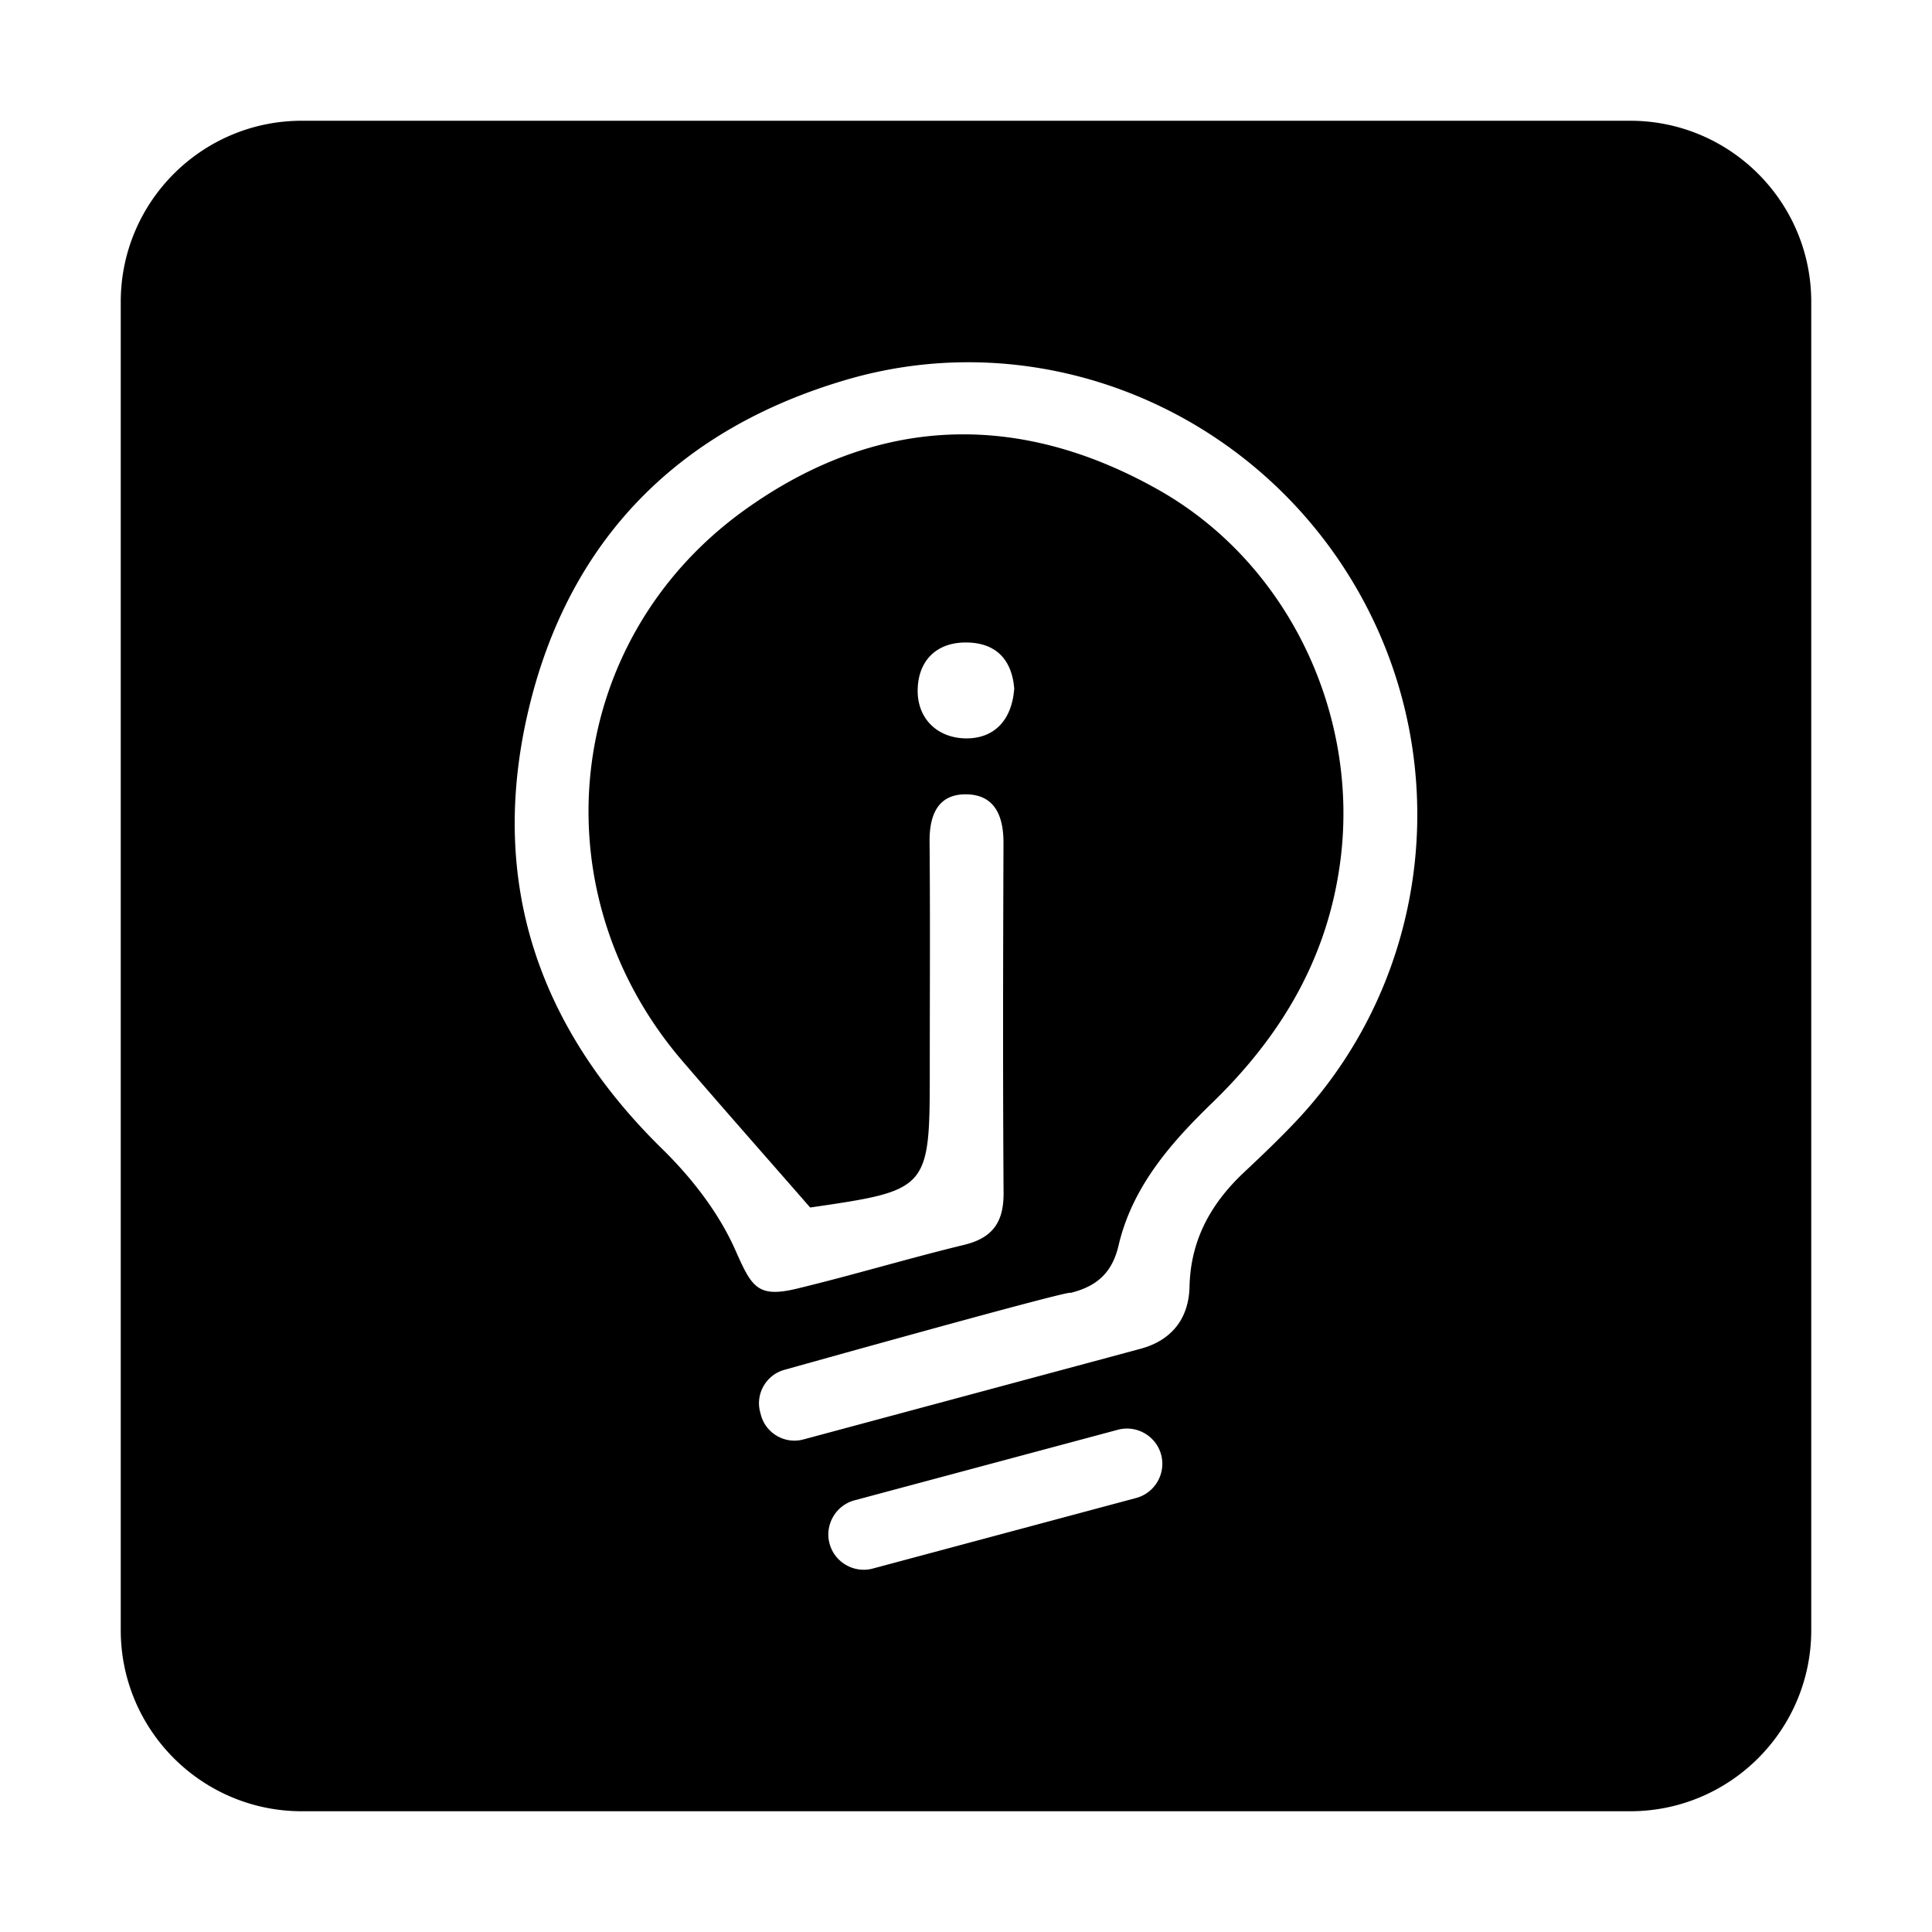
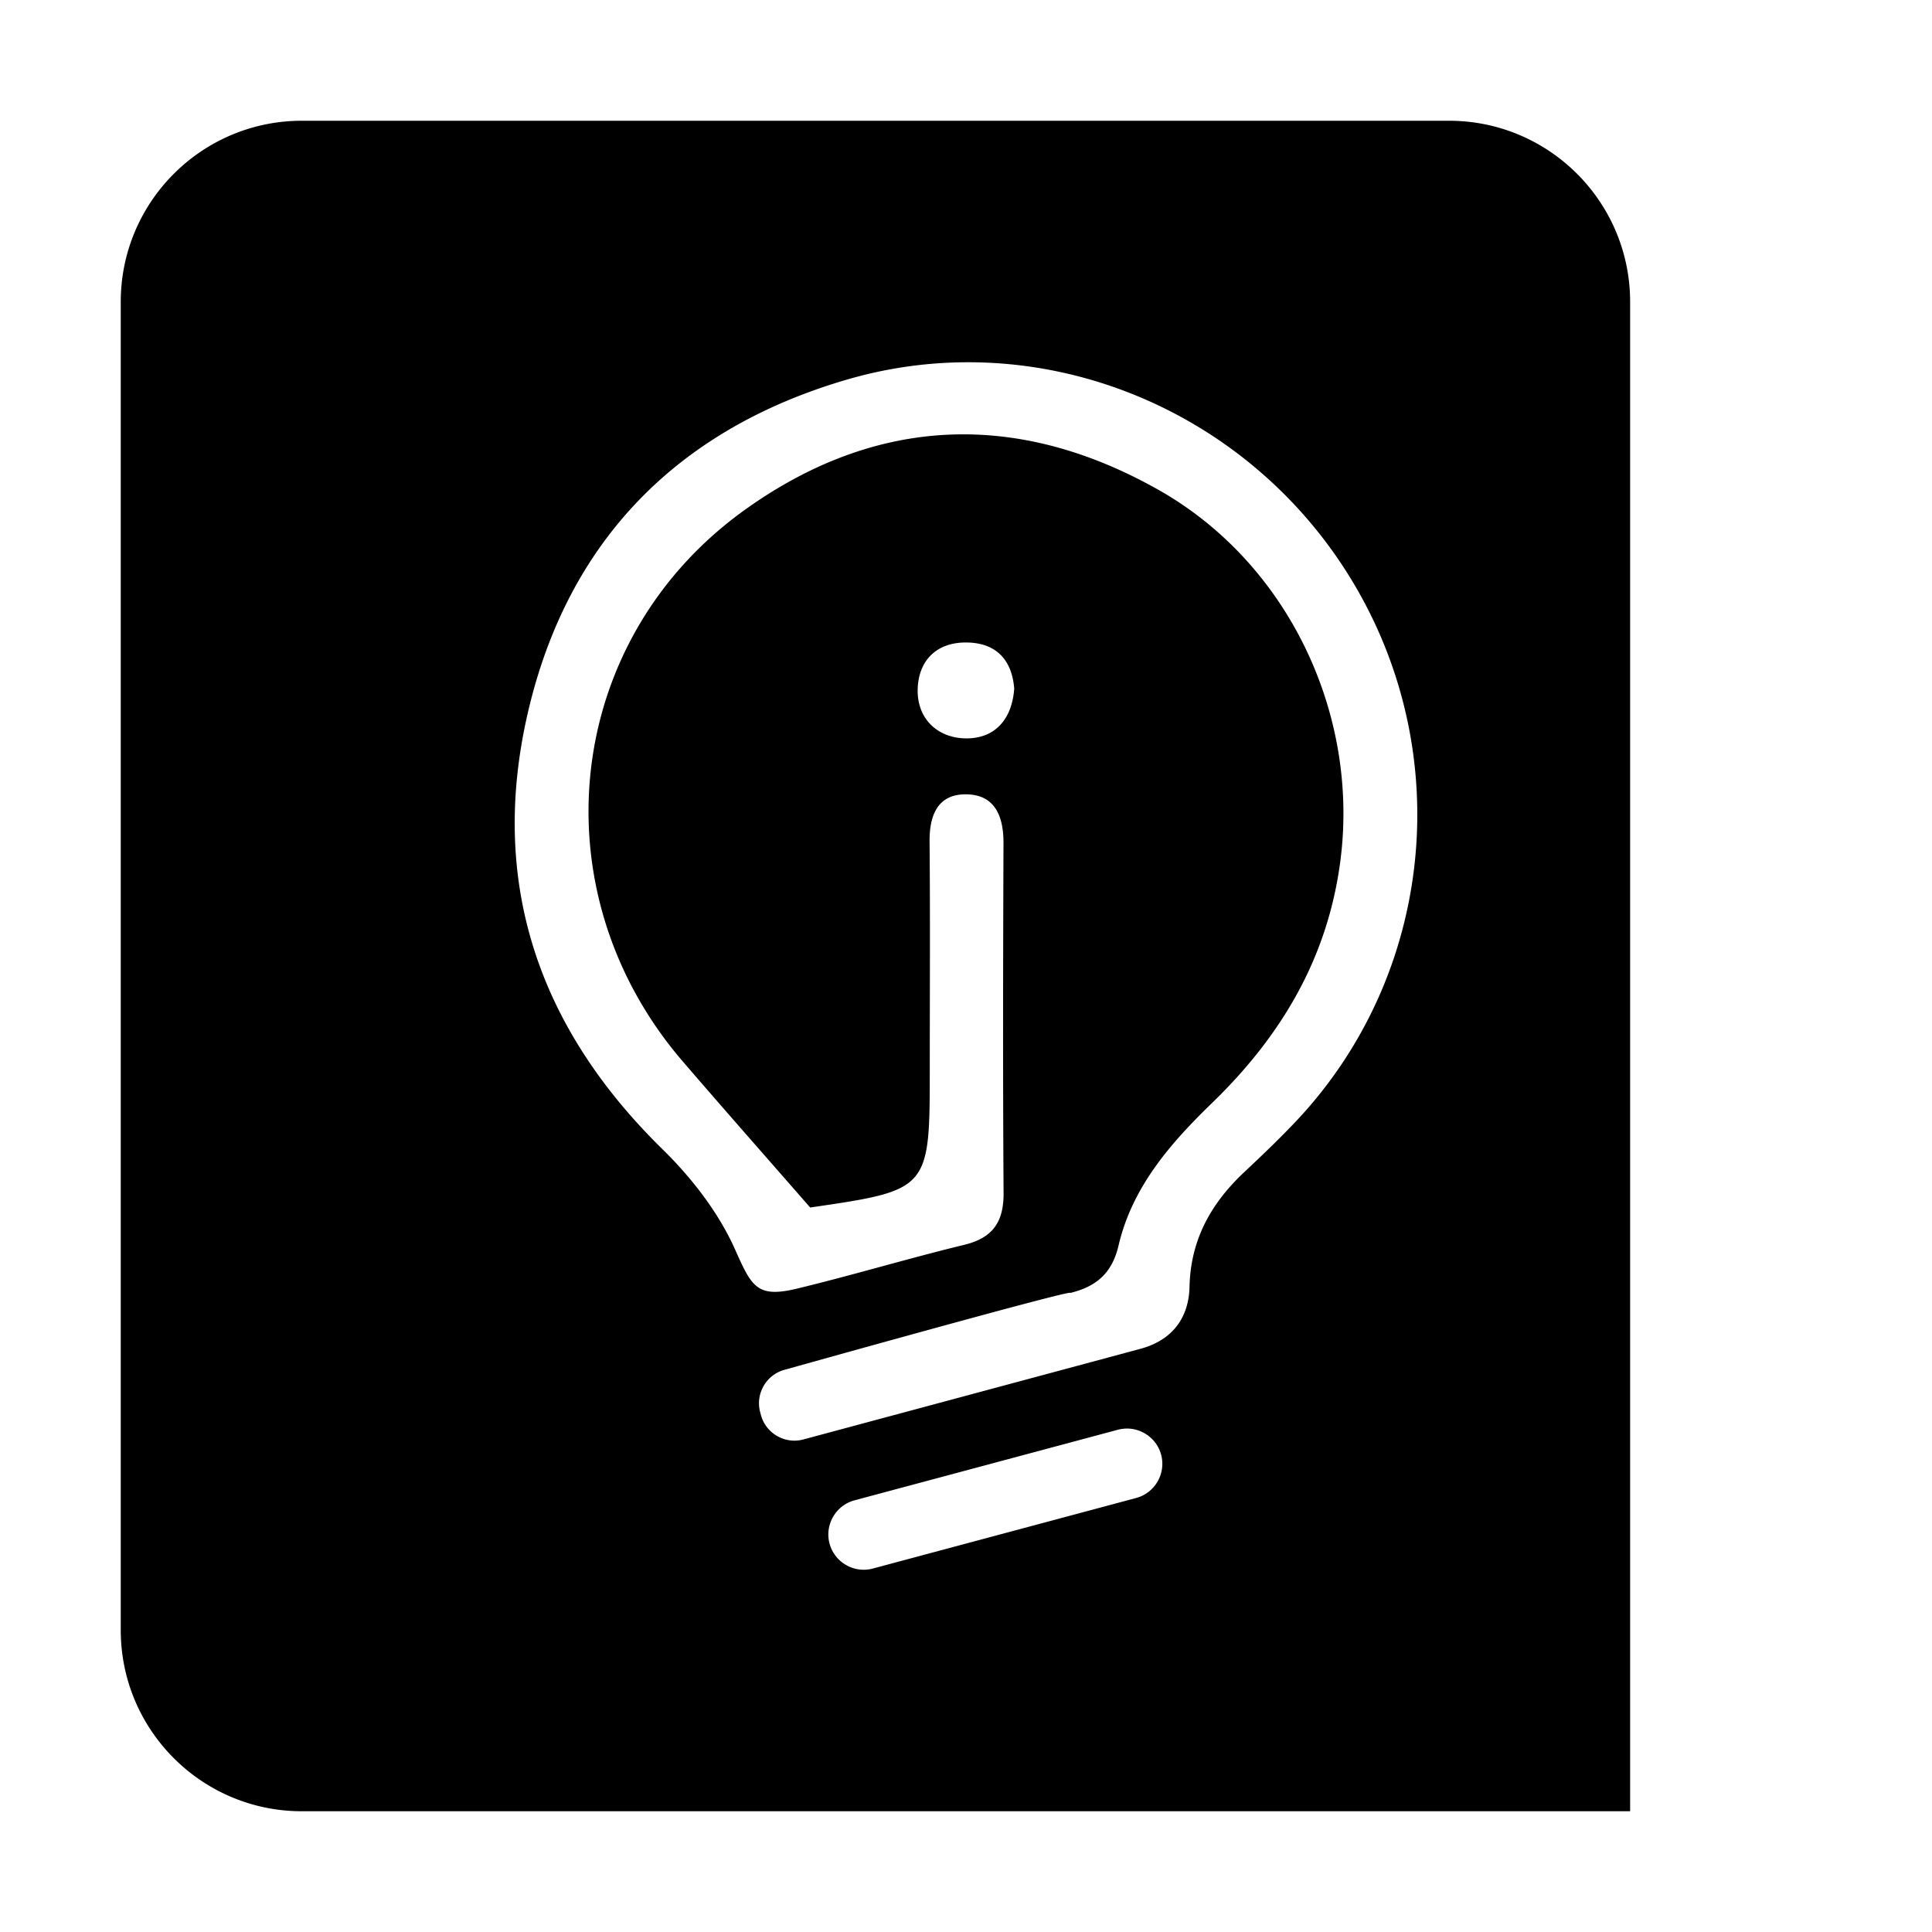
<svg xmlns="http://www.w3.org/2000/svg" width="800" height="800" viewBox="0 0 448 512">
-   <path fill="currentColor" d="M48 32C21.5 32 0 53.5 0 80v352c0 26.5 21.5 48 48 48h352c26.5 0 48-21.5 48-48V80c0-26.5-21.5-48-48-48zm175.766 64.004c40.952-.298 80.367 21.271 102.492 57.814c27.754 45.843 21.731 104.582-14.77 143.295c-4.422 4.689-9.101 9.144-13.8 13.56c-8.778 8.248-14.173 17.912-14.452 30.325c-.186 8.316-4.64 14.142-12.824 16.4c-1.159.329-89.53 24.077-89.53 24.077c-4.872 1.305-9.926-1.615-11.232-6.487l-.2-.752c-1.306-4.872 1.613-9.927 6.486-11.232c0 0 77.017-21.58 75.705-20.36c7.023-1.73 11.089-5.327 12.787-12.578c3.63-15.502 13.712-27.044 24.777-37.765c18.335-17.764 30.695-38.427 34.024-64.315c4.982-38.752-13.814-78.812-48.366-98.256c-37.21-20.94-74.534-19.56-109.277 5.24c-48.361 34.52-55.448 101.169-16.7 146.255c10.797 12.562 21.769 24.973 33.817 38.779c31.695-4.632 31.694-4.632 31.695-36.865c.002-20.037.124-40.076-.052-60.112c-.064-7.131 2.269-12.698 9.888-12.521c7.527.175 9.725 5.934 9.7 12.93c-.112 30.904-.18 61.81.023 92.714c.05 7.658-2.836 11.897-10.432 13.743c-14.816 3.599-29.436 8.004-44.255 11.59c-10.671 2.582-12.075-.493-16.456-10.329c-4.37-9.812-11.496-19.008-19.248-26.6c-33.05-32.37-46.109-71.022-35.617-115.96c10.6-45.4 39.751-74.924 84.461-87.987a114.66 114.66 0 0 1 31.356-4.603m.396 74.262c8.052.086 12.043 4.844 12.617 12.228c-.625 8.508-5.436 13.303-12.908 13.182c-7.44-.12-12.854-5.219-12.676-12.983c.174-7.554 4.91-12.515 12.967-12.427m42.879 208.324c3.982.165 7.59 2.887 8.672 6.928c1.333 4.972-1.645 10.13-6.617 11.462L199.3 415.682c-4.973 1.332-10.13-1.645-11.463-6.618c-1.332-4.972 1.645-10.13 6.617-11.462L264.25 378.9a9.291 9.291 0 0 1 2.791-.31" />
+   <path fill="currentColor" d="M48 32C21.5 32 0 53.5 0 80v352c0 26.5 21.5 48 48 48h352V80c0-26.5-21.5-48-48-48zm175.766 64.004c40.952-.298 80.367 21.271 102.492 57.814c27.754 45.843 21.731 104.582-14.77 143.295c-4.422 4.689-9.101 9.144-13.8 13.56c-8.778 8.248-14.173 17.912-14.452 30.325c-.186 8.316-4.64 14.142-12.824 16.4c-1.159.329-89.53 24.077-89.53 24.077c-4.872 1.305-9.926-1.615-11.232-6.487l-.2-.752c-1.306-4.872 1.613-9.927 6.486-11.232c0 0 77.017-21.58 75.705-20.36c7.023-1.73 11.089-5.327 12.787-12.578c3.63-15.502 13.712-27.044 24.777-37.765c18.335-17.764 30.695-38.427 34.024-64.315c4.982-38.752-13.814-78.812-48.366-98.256c-37.21-20.94-74.534-19.56-109.277 5.24c-48.361 34.52-55.448 101.169-16.7 146.255c10.797 12.562 21.769 24.973 33.817 38.779c31.695-4.632 31.694-4.632 31.695-36.865c.002-20.037.124-40.076-.052-60.112c-.064-7.131 2.269-12.698 9.888-12.521c7.527.175 9.725 5.934 9.7 12.93c-.112 30.904-.18 61.81.023 92.714c.05 7.658-2.836 11.897-10.432 13.743c-14.816 3.599-29.436 8.004-44.255 11.59c-10.671 2.582-12.075-.493-16.456-10.329c-4.37-9.812-11.496-19.008-19.248-26.6c-33.05-32.37-46.109-71.022-35.617-115.96c10.6-45.4 39.751-74.924 84.461-87.987a114.66 114.66 0 0 1 31.356-4.603m.396 74.262c8.052.086 12.043 4.844 12.617 12.228c-.625 8.508-5.436 13.303-12.908 13.182c-7.44-.12-12.854-5.219-12.676-12.983c.174-7.554 4.91-12.515 12.967-12.427m42.879 208.324c3.982.165 7.59 2.887 8.672 6.928c1.333 4.972-1.645 10.13-6.617 11.462L199.3 415.682c-4.973 1.332-10.13-1.645-11.463-6.618c-1.332-4.972 1.645-10.13 6.617-11.462L264.25 378.9a9.291 9.291 0 0 1 2.791-.31" />
</svg>